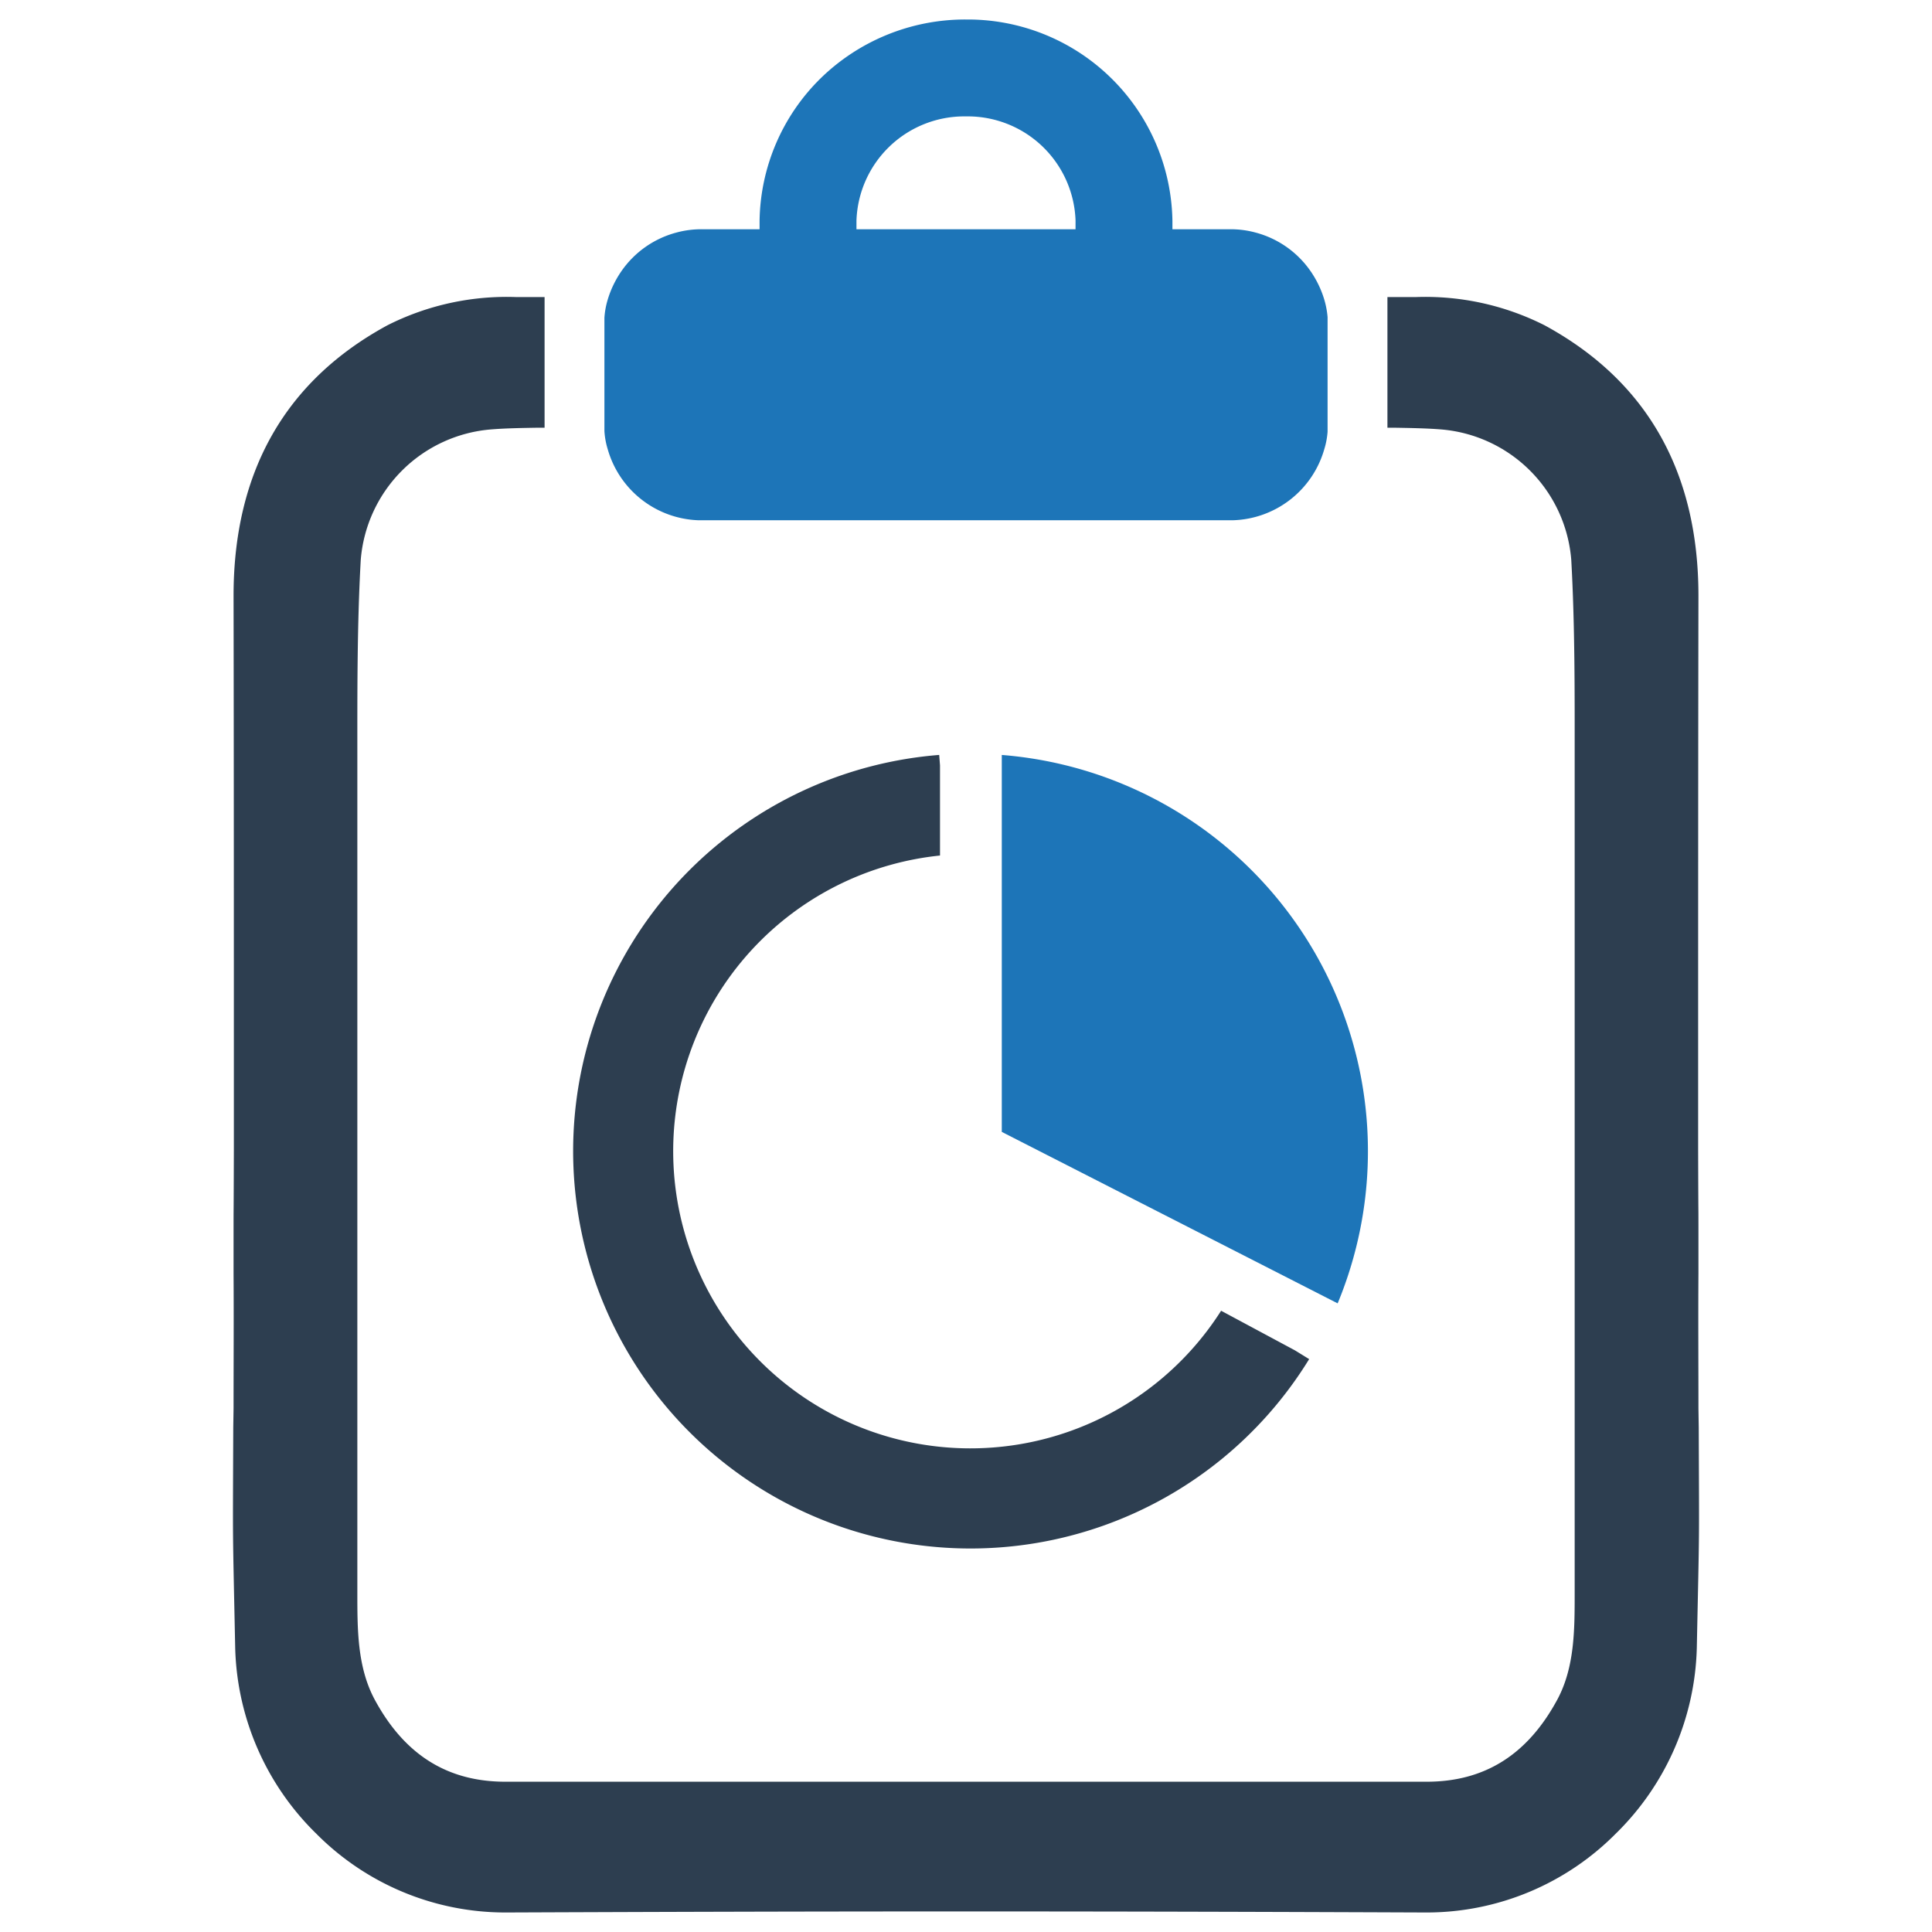
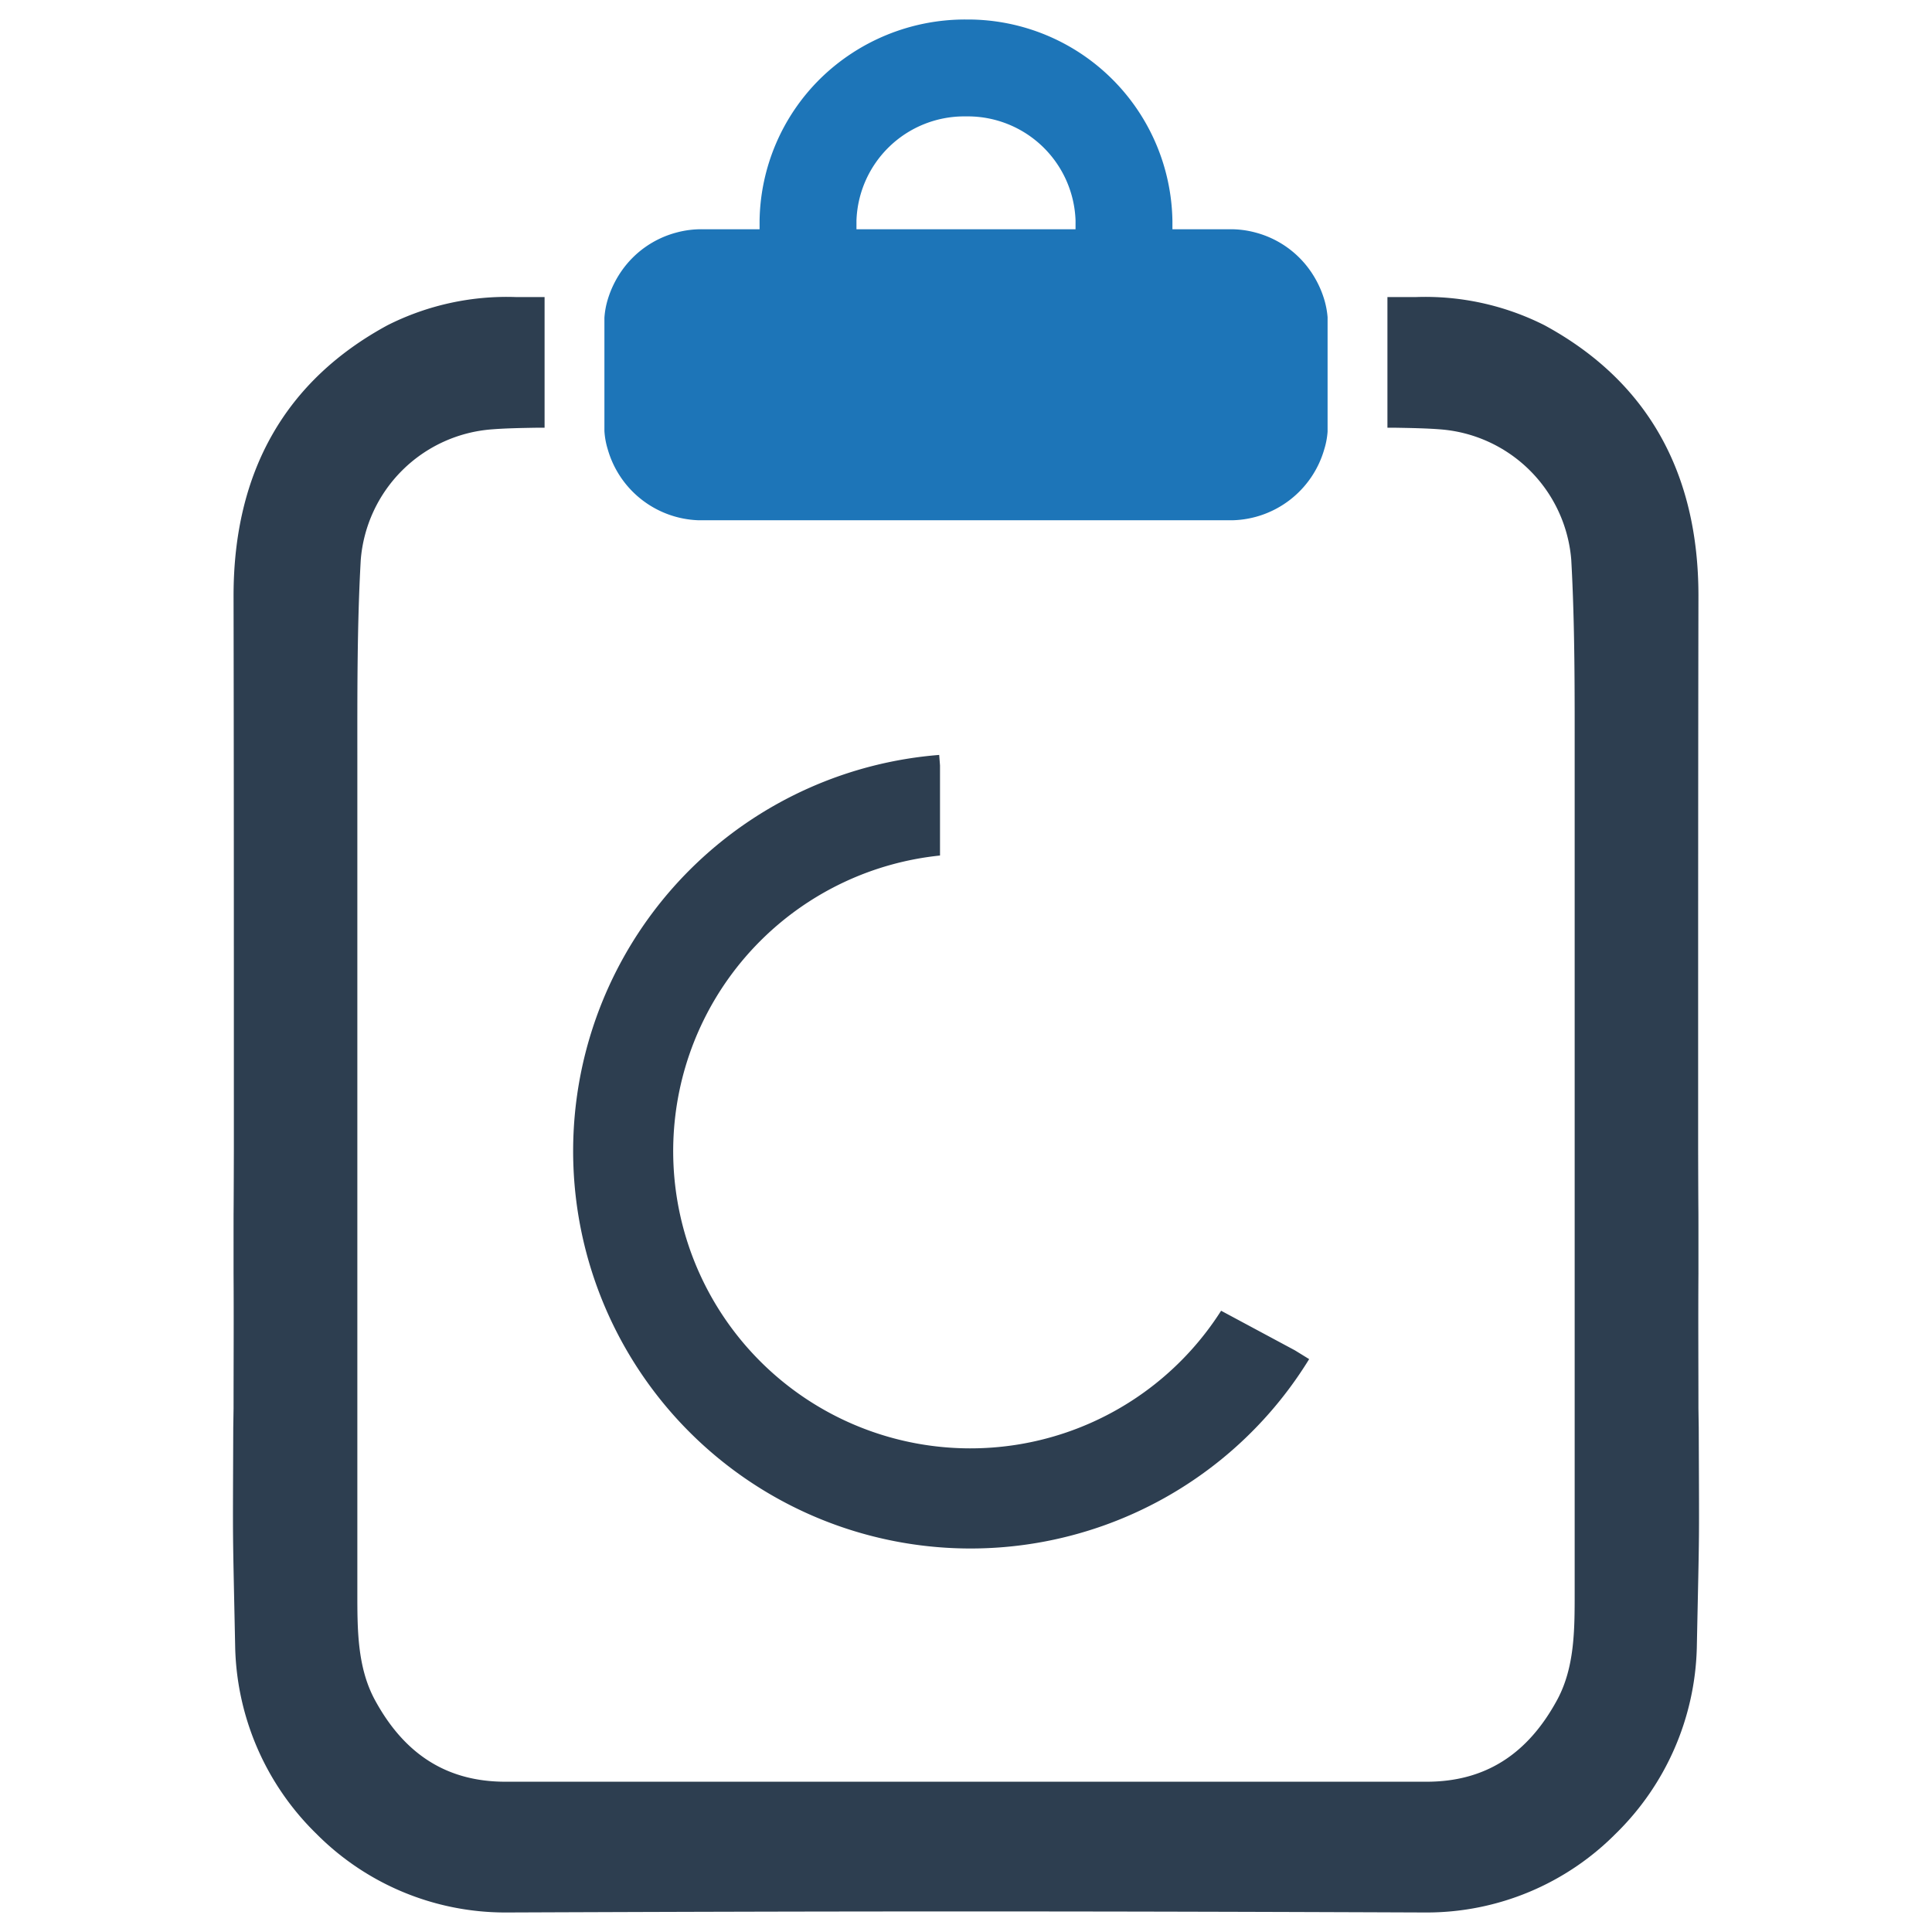
<svg xmlns="http://www.w3.org/2000/svg" id="Layer_1" data-name="Layer 1" viewBox="0 0 128 128">
  <defs>
    <style>.cls-1{fill:#1d75b8;}.cls-2{fill:#2d3e50;}</style>
  </defs>
  <g id="Business_Report" data-name="Business Report">
    <path class="cls-1" d="M87.735,19.843a6.692,6.692,0,0,0-.904-1.875,6.429,6.429,0,0,0-3.64-2.559,6.299,6.299,0,0,0-1.698-.221H77.676v-.551A13.559,13.559,0,0,0,64.154,1.292H63.956a13.707,13.707,0,0,0-9.595,3.904,13.496,13.496,0,0,0-4.037,9.441v.551H46.508a6.299,6.299,0,0,0-1.699.221,6.429,6.429,0,0,0-3.64,2.559,6.691,6.691,0,0,0-.904,1.875,5.372,5.372,0,0,0-.221,1.213v7.5a5.152,5.152,0,0,0,.221,1.213,6.484,6.484,0,0,0,6,4.699H81.691a6.495,6.495,0,0,0,6.044-4.699,5.214,5.214,0,0,0,.221-1.169V21.013A5.728,5.728,0,0,0,87.735,19.843ZM71.257,15.189H56.743v-.574a7.146,7.146,0,0,1,7.103-6.904h.309a7.146,7.146,0,0,1,7.103,6.904Z" />
    <path class="cls-2" d="M112.546,94.573l-.02-1.26c0-2.934-.02-5.976,0-8.959,0-6.99,0-1.181-.02-8.201V72.56c0-10.849,0-22.063.02-33.089,0-8.201-3.416-14.246-10.209-17.928a17.536,17.536,0,0,0-8.536-1.861H91.921v8.654h.404c1.191.02,2.186.04,3.062.108a9.426,9.426,0,0,1,8.713,8.644c.246,4.371.226,8.939.226,12.976v55.487c0,2.412,0,4.883-1.132,7.019-1.979,3.682-4.824,5.474-8.683,5.474H33.49c-3.859,0-6.705-1.792-8.683-5.474-1.132-2.136-1.132-4.607-1.132-7.019V50.064c0-4.036-.02-8.605.226-12.976a9.426,9.426,0,0,1,8.713-8.644c.876-.069,1.871-.089,3.062-.108h.404V19.682H34.219a17.536,17.536,0,0,0-8.536,1.861c-6.793,3.682-10.209,9.727-10.209,17.928.02,11.027.02,22.24.02,33.089v3.593c-.02,7.019-.02,1.211-.02,8.201.02,2.983,0,6.025,0,8.959l-.02,1.26c-.029,8.418-.049,5.976.128,14.6a17.851,17.851,0,0,0,5.385,12.326,17.644,17.644,0,0,0,12.464,5.208h.088c9.904-.039,19.582-.069,29.427-.069h2.107c9.845,0,19.523.03,29.427.069h.089a17.644,17.644,0,0,0,12.464-5.208,17.851,17.851,0,0,0,5.385-12.326C112.595,100.549,112.576,102.991,112.546,94.573Z" />
-     <path class="cls-1" d="M66.371,74.991,88.623,86.351a26.333,26.333,0,0,0-22.252-36.333Z" />
-     <path class="cls-2" d="M80.902,86.84A19.69,19.69,0,1,1,62.278,56.681V50.712l-.054-.696A26.329,26.329,0,1,0,86.735,90.045l-.943-.581Z" />
+     <path class="cls-2" d="M80.902,86.84A19.69,19.69,0,1,1,62.278,56.681V50.712l-.054-.696A26.329,26.329,0,1,0,86.735,90.045l-.943-.581" />
  </g>
</svg>